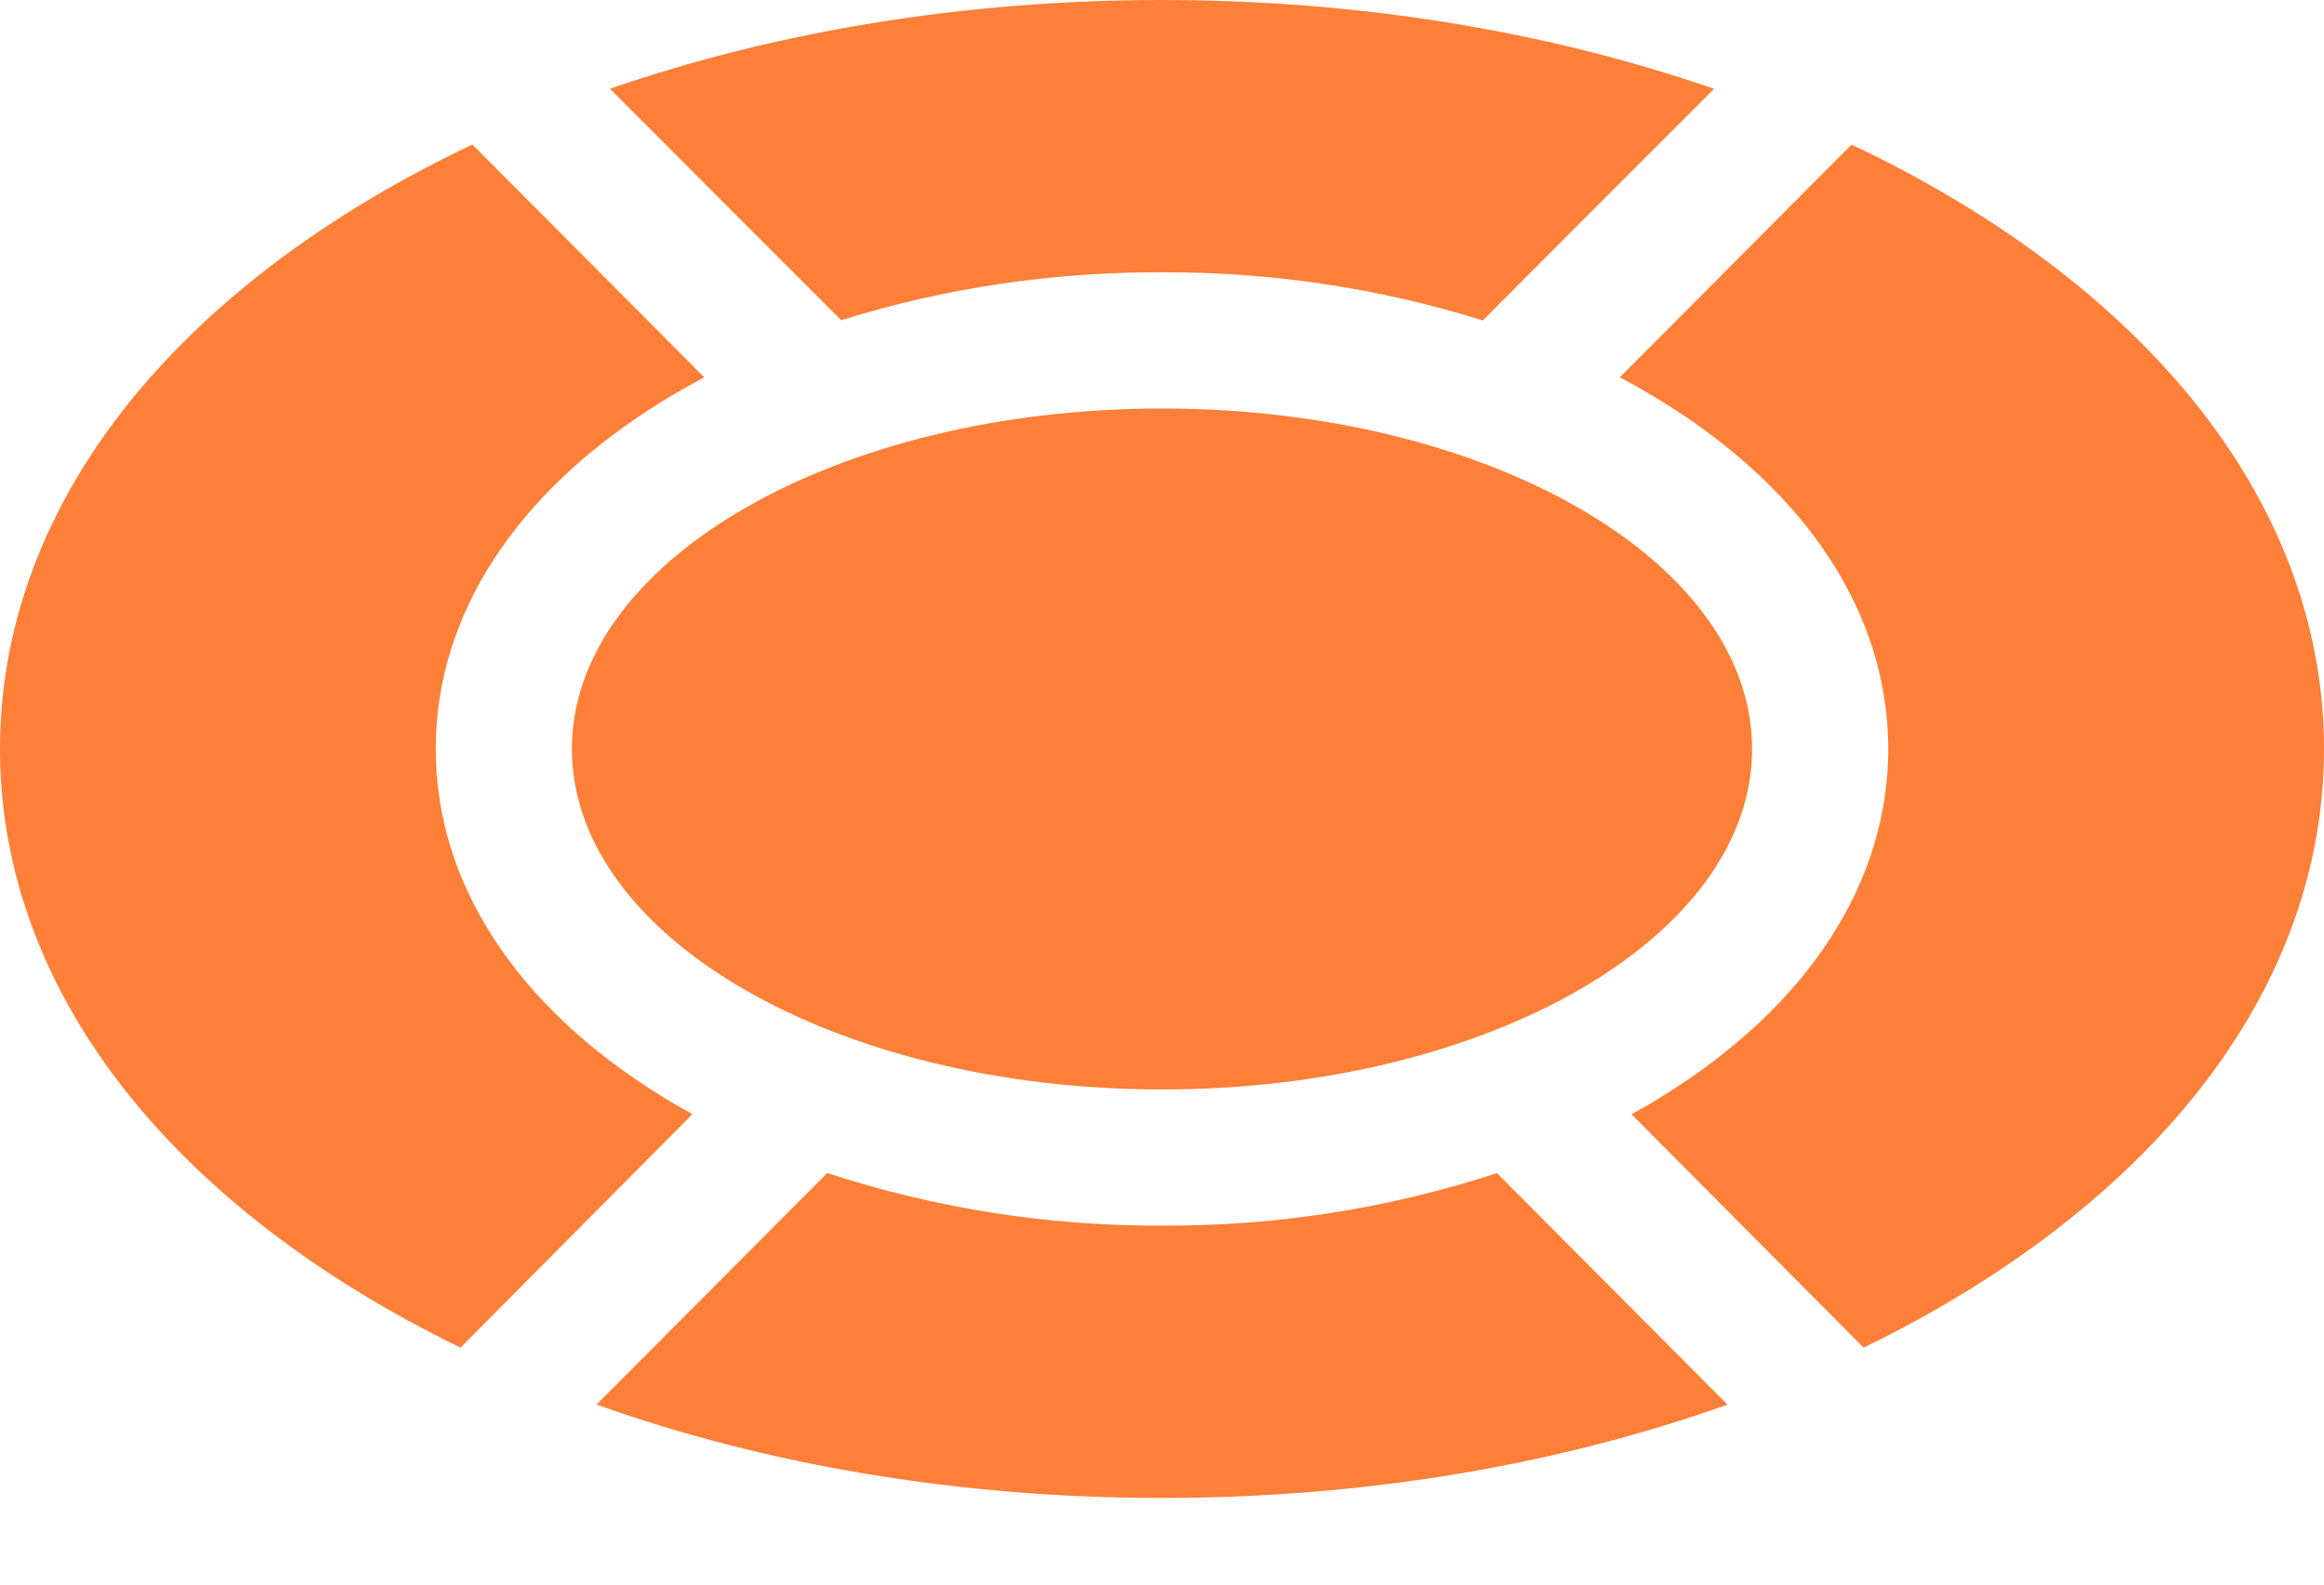
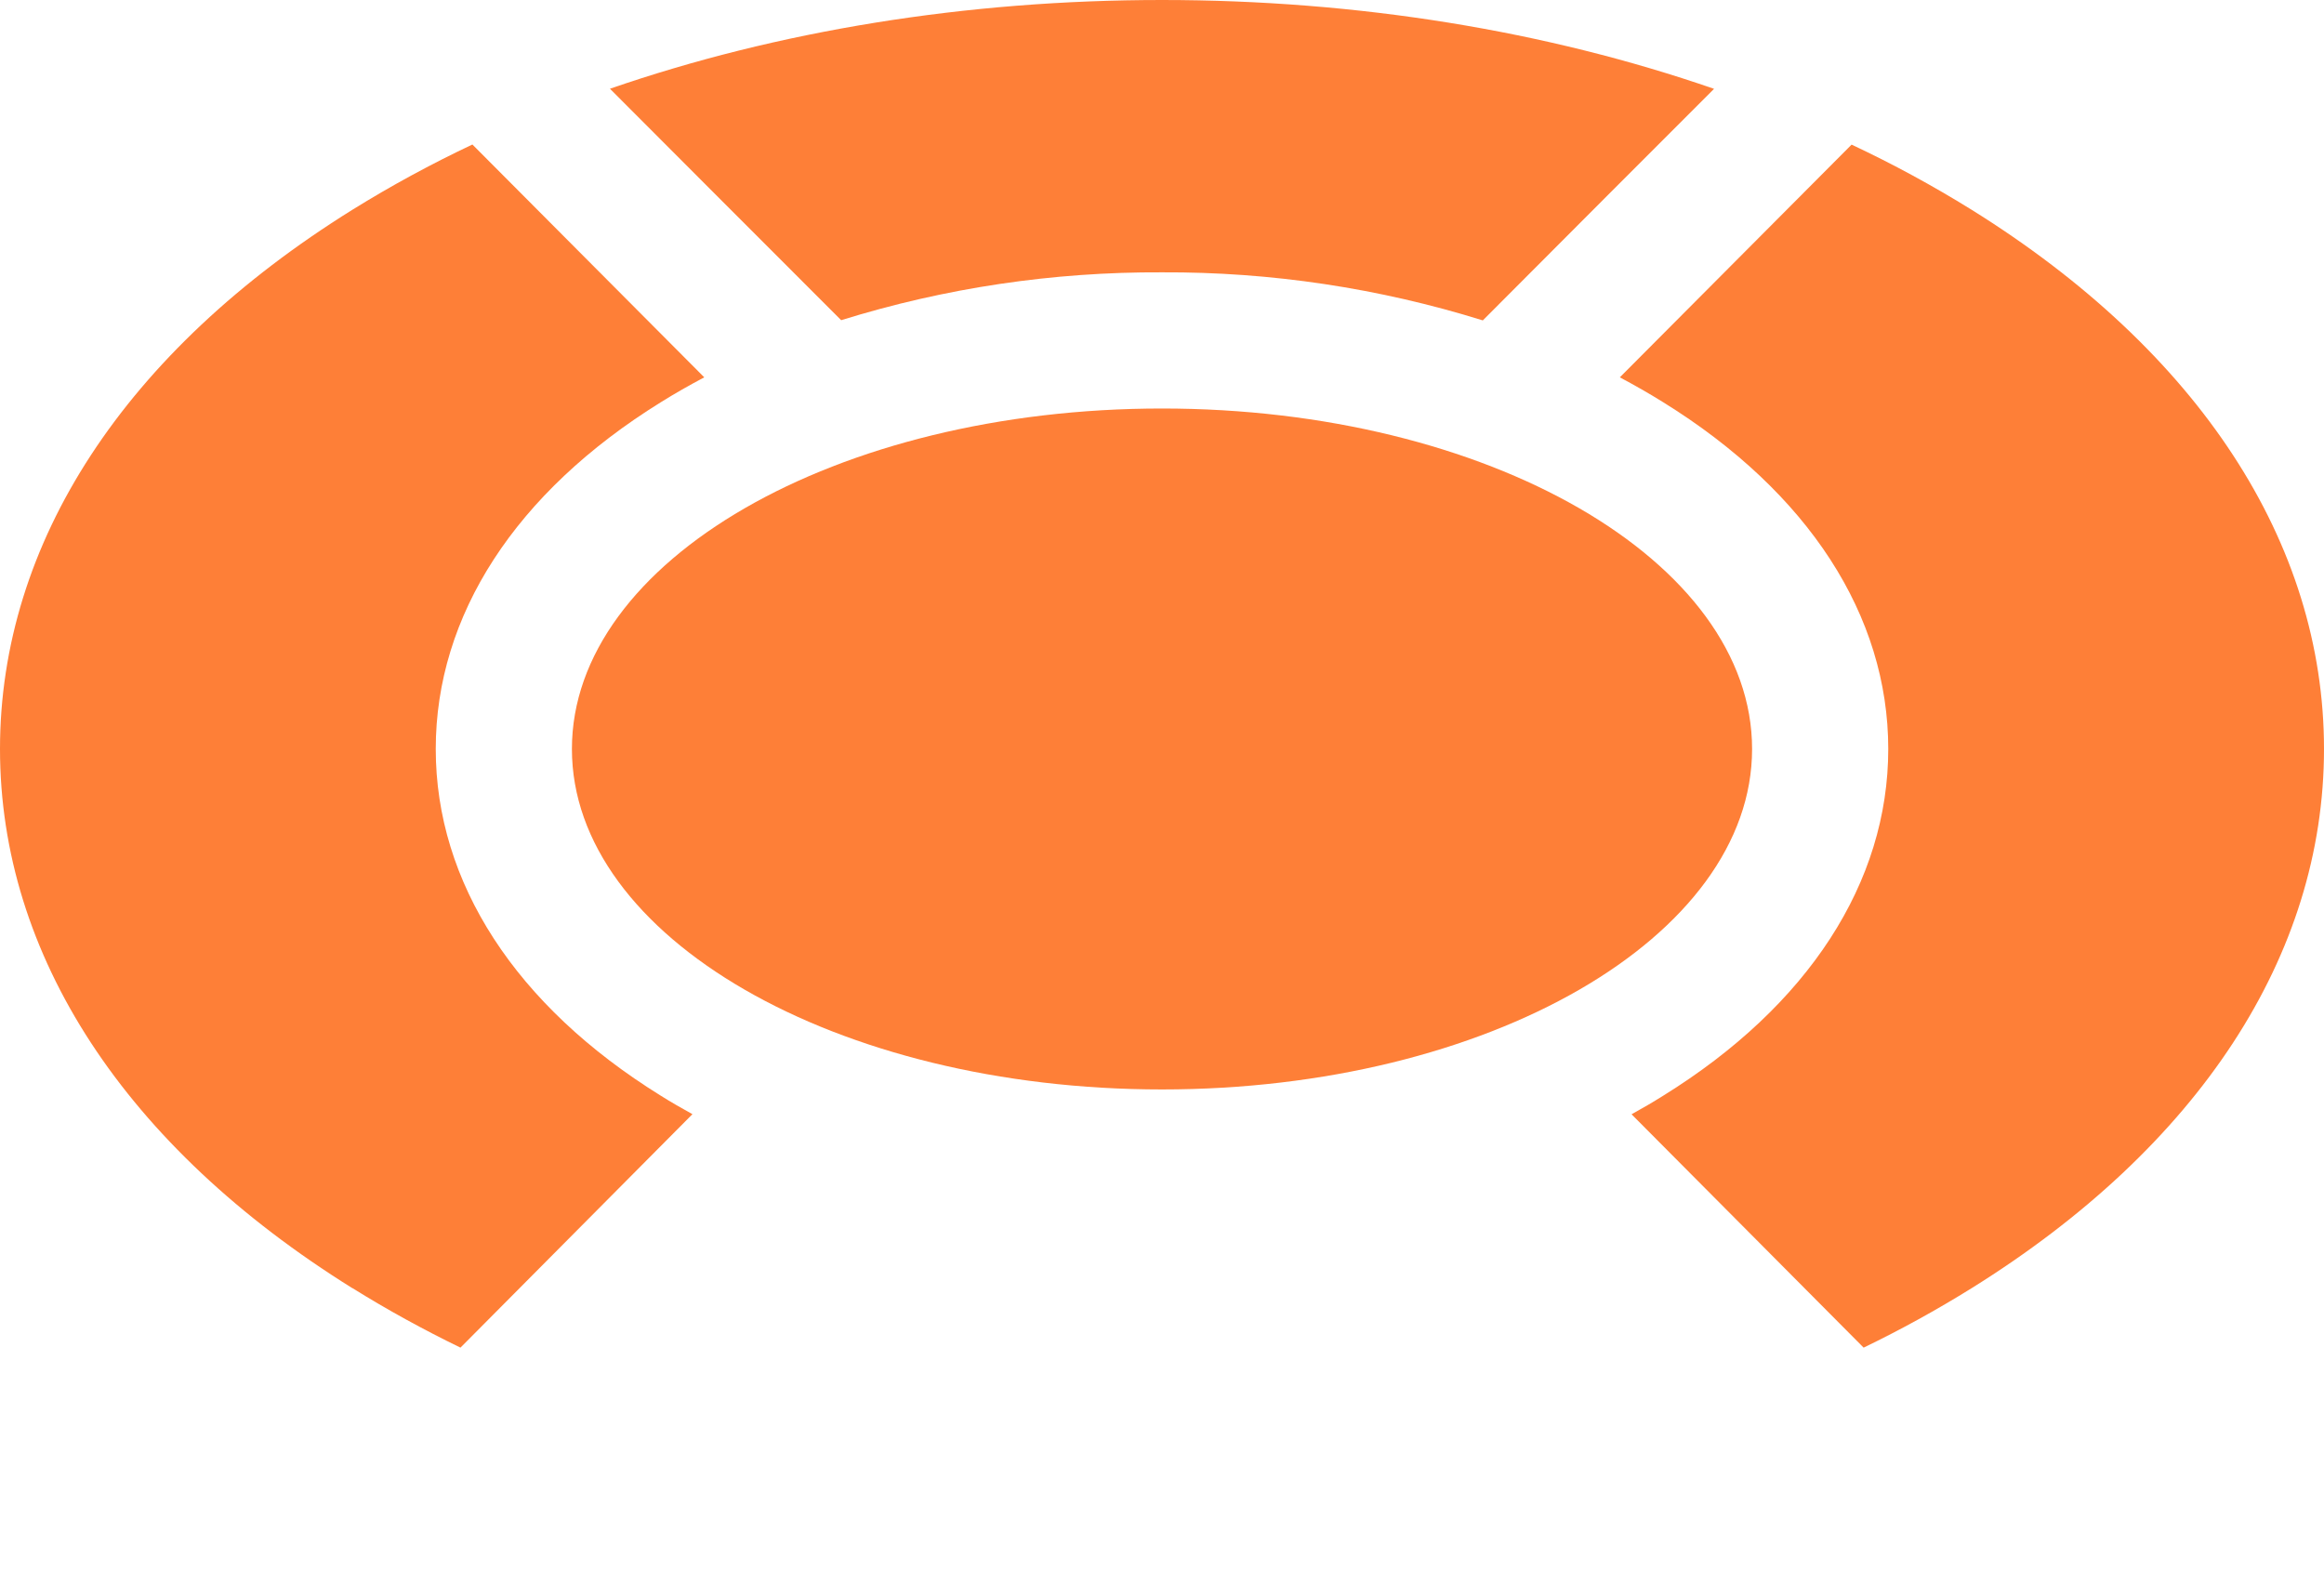
<svg xmlns="http://www.w3.org/2000/svg" width="22" height="15" viewBox="0 0 22 15" fill="none">
  <path d="M15.745 3.808C17.12 4.66 17.875 5.828 17.875 7.09C17.875 8.352 17.119 9.52 15.745 10.372C15.648 10.433 15.547 10.492 15.445 10.548L17.642 12.757H17.642C17.992 12.588 18.333 12.4 18.663 12.195C20.815 10.855 22 9.043 22 7.09C22 5.137 20.815 3.325 18.663 1.985C18.297 1.758 17.918 1.552 17.528 1.369L15.334 3.572C15.475 3.647 15.612 3.725 15.745 3.808L15.745 3.808Z" fill="#FE7F37" />
  <path d="M11 2.578C12.03 2.573 13.054 2.727 14.037 3.033C14.812 2.255 15.542 1.525 16.226 0.841C14.64 0.292 12.854 0 11 0C9.146 0 7.36 0.292 5.774 0.84C6.46 1.527 7.189 2.258 7.963 3.031H7.963C8.946 2.725 9.97 2.573 11 2.578H11Z" fill="#FE7F37" />
  <path d="M16.586 7.09C16.586 8.87 14.085 10.313 11 10.313C7.915 10.313 5.414 8.87 5.414 7.09C5.414 5.31 7.915 3.867 11 3.867C14.085 3.867 16.586 5.31 16.586 7.09Z" fill="#FE7F37" />
-   <path d="M11 11.602C9.924 11.607 8.854 11.439 7.831 11.104L5.647 13.296C7.264 13.873 9.097 14.18 11 14.18C12.904 14.18 14.736 13.873 16.353 13.296L14.17 11.105C13.147 11.44 12.076 11.608 11 11.602V11.602Z" fill="#FE7F37" />
  <path d="M3.337 12.194C3.668 12.4 4.009 12.587 4.359 12.757C5.074 12.037 5.808 11.298 6.555 10.547C6.453 10.491 6.352 10.433 6.255 10.372C4.881 9.52 4.125 8.354 4.125 7.09C4.125 5.826 4.881 4.66 6.255 3.808C6.388 3.725 6.525 3.647 6.667 3.572L4.472 1.368C4.082 1.552 3.703 1.758 3.337 1.985C1.185 3.324 0 5.137 0 7.09C0 9.042 1.185 10.855 3.337 12.195L3.337 12.194Z" fill="#FE7F37" />
</svg>